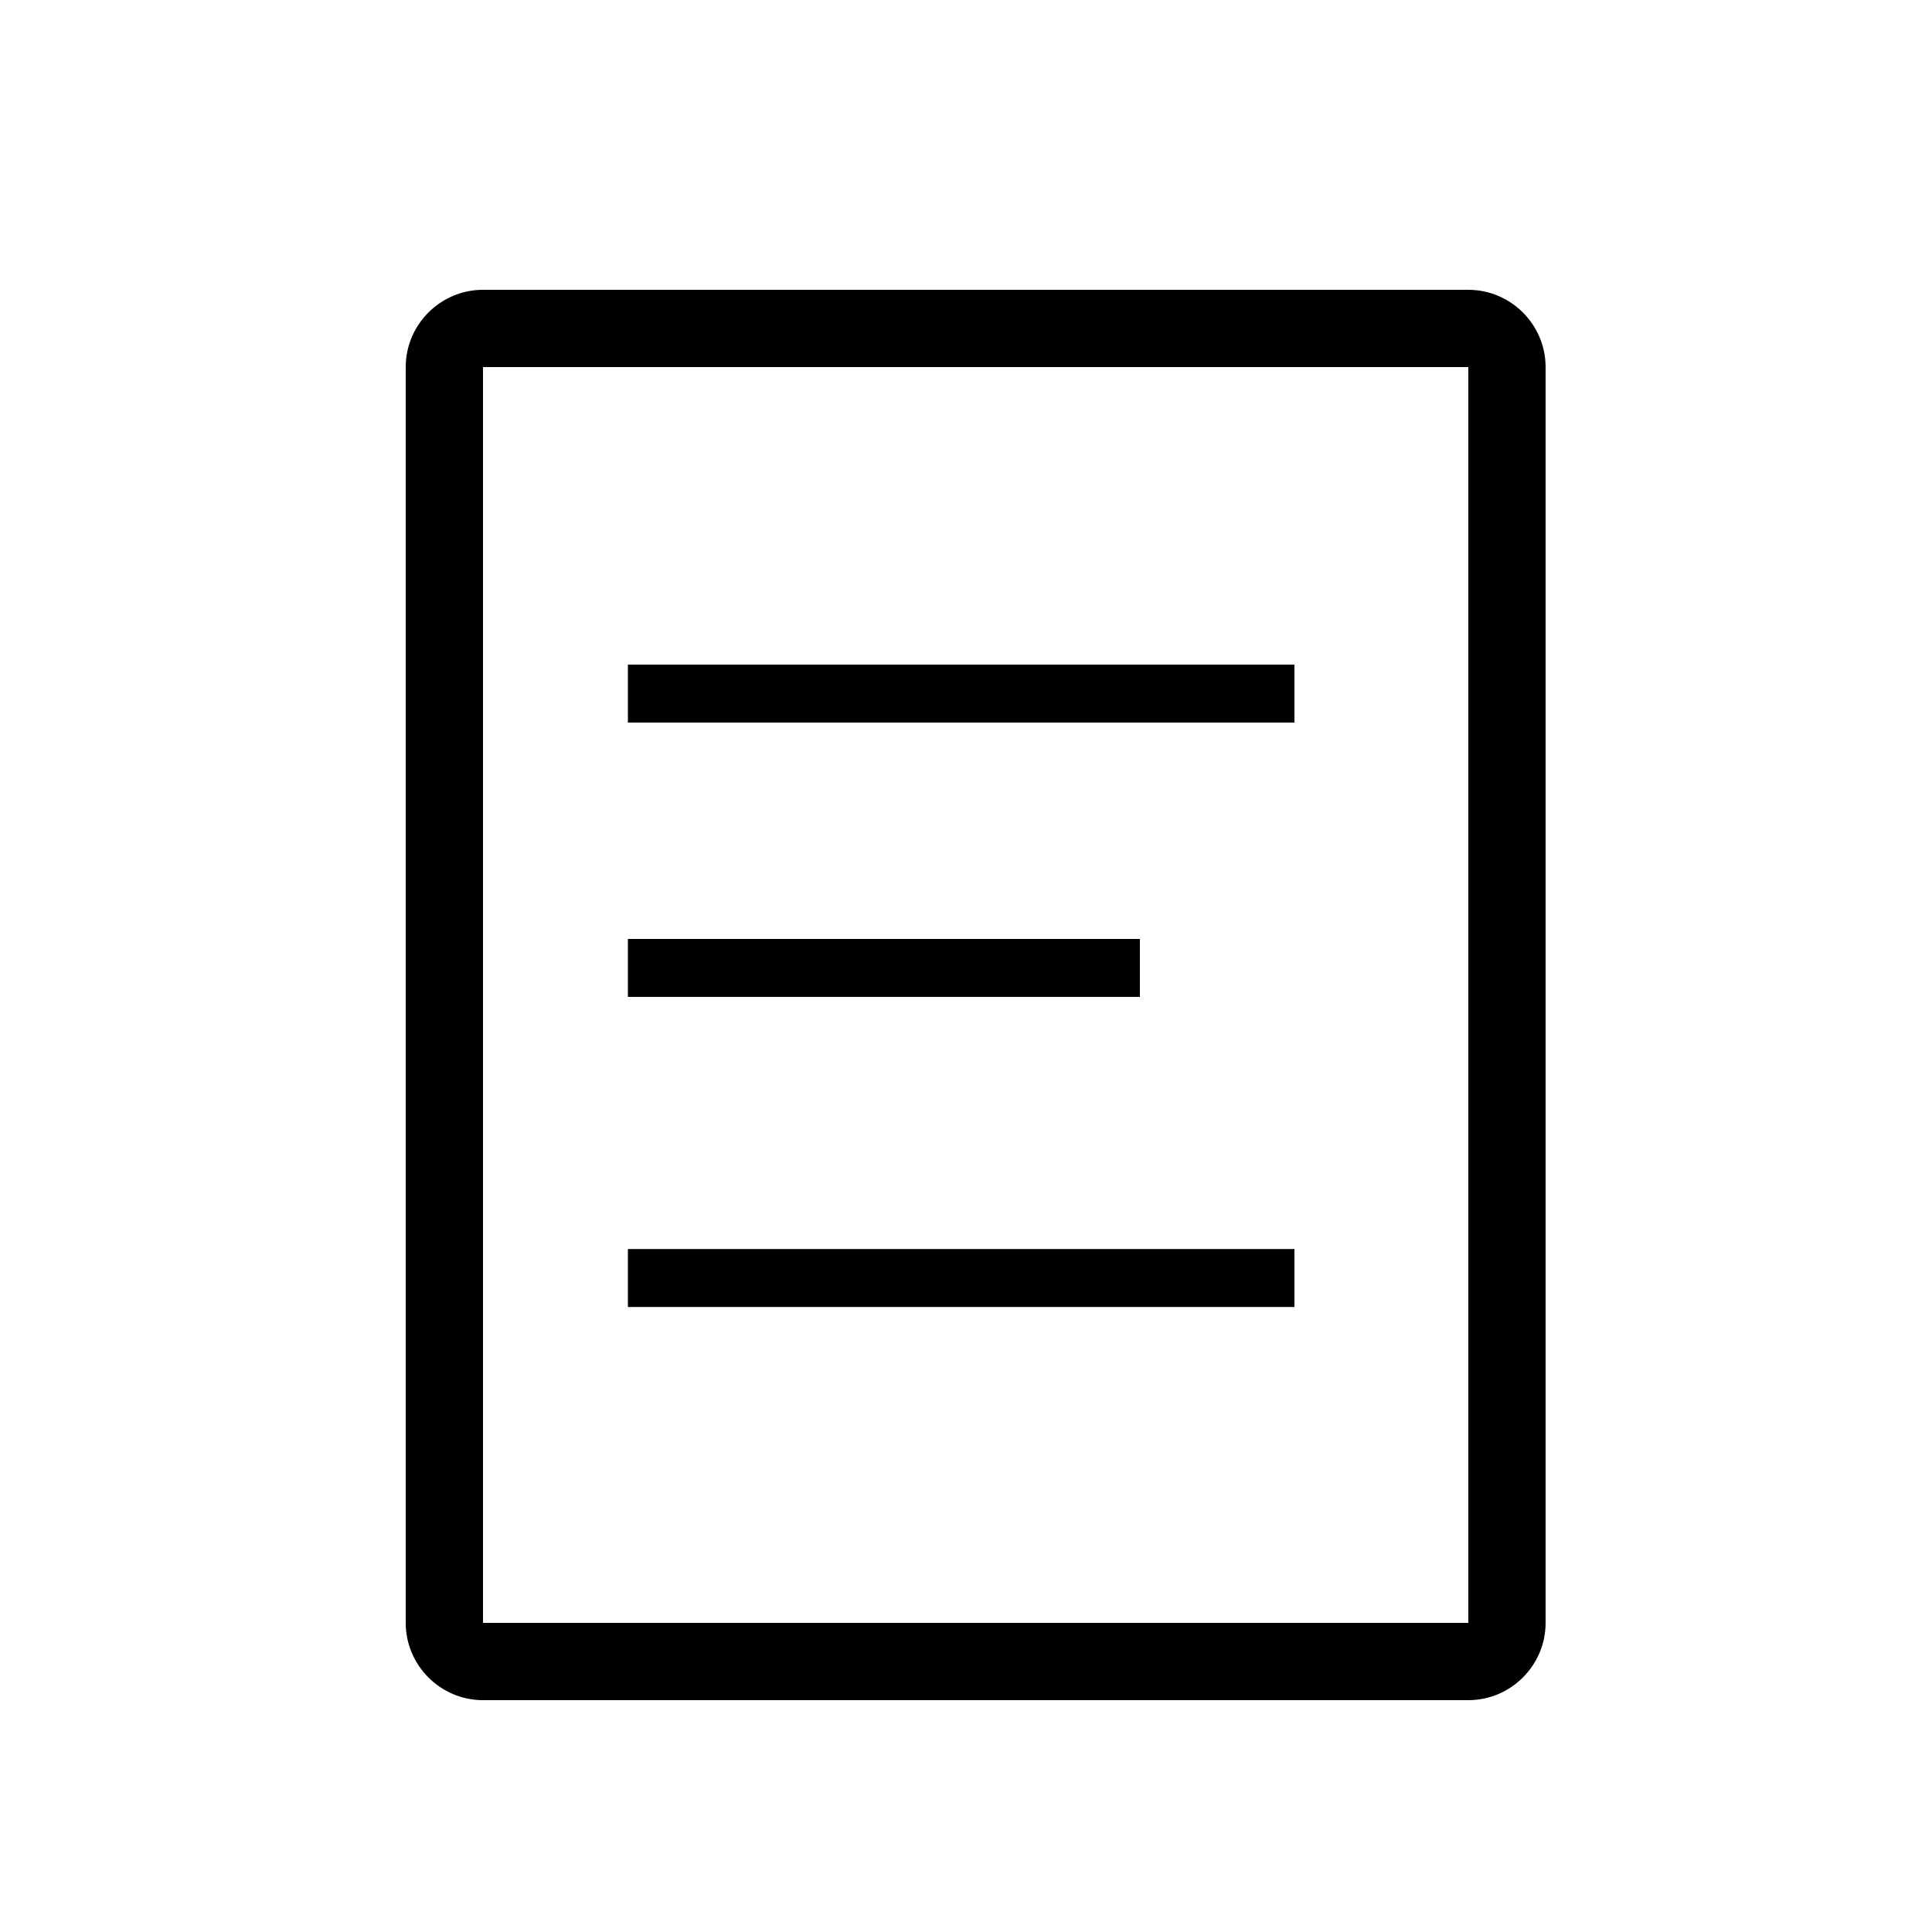
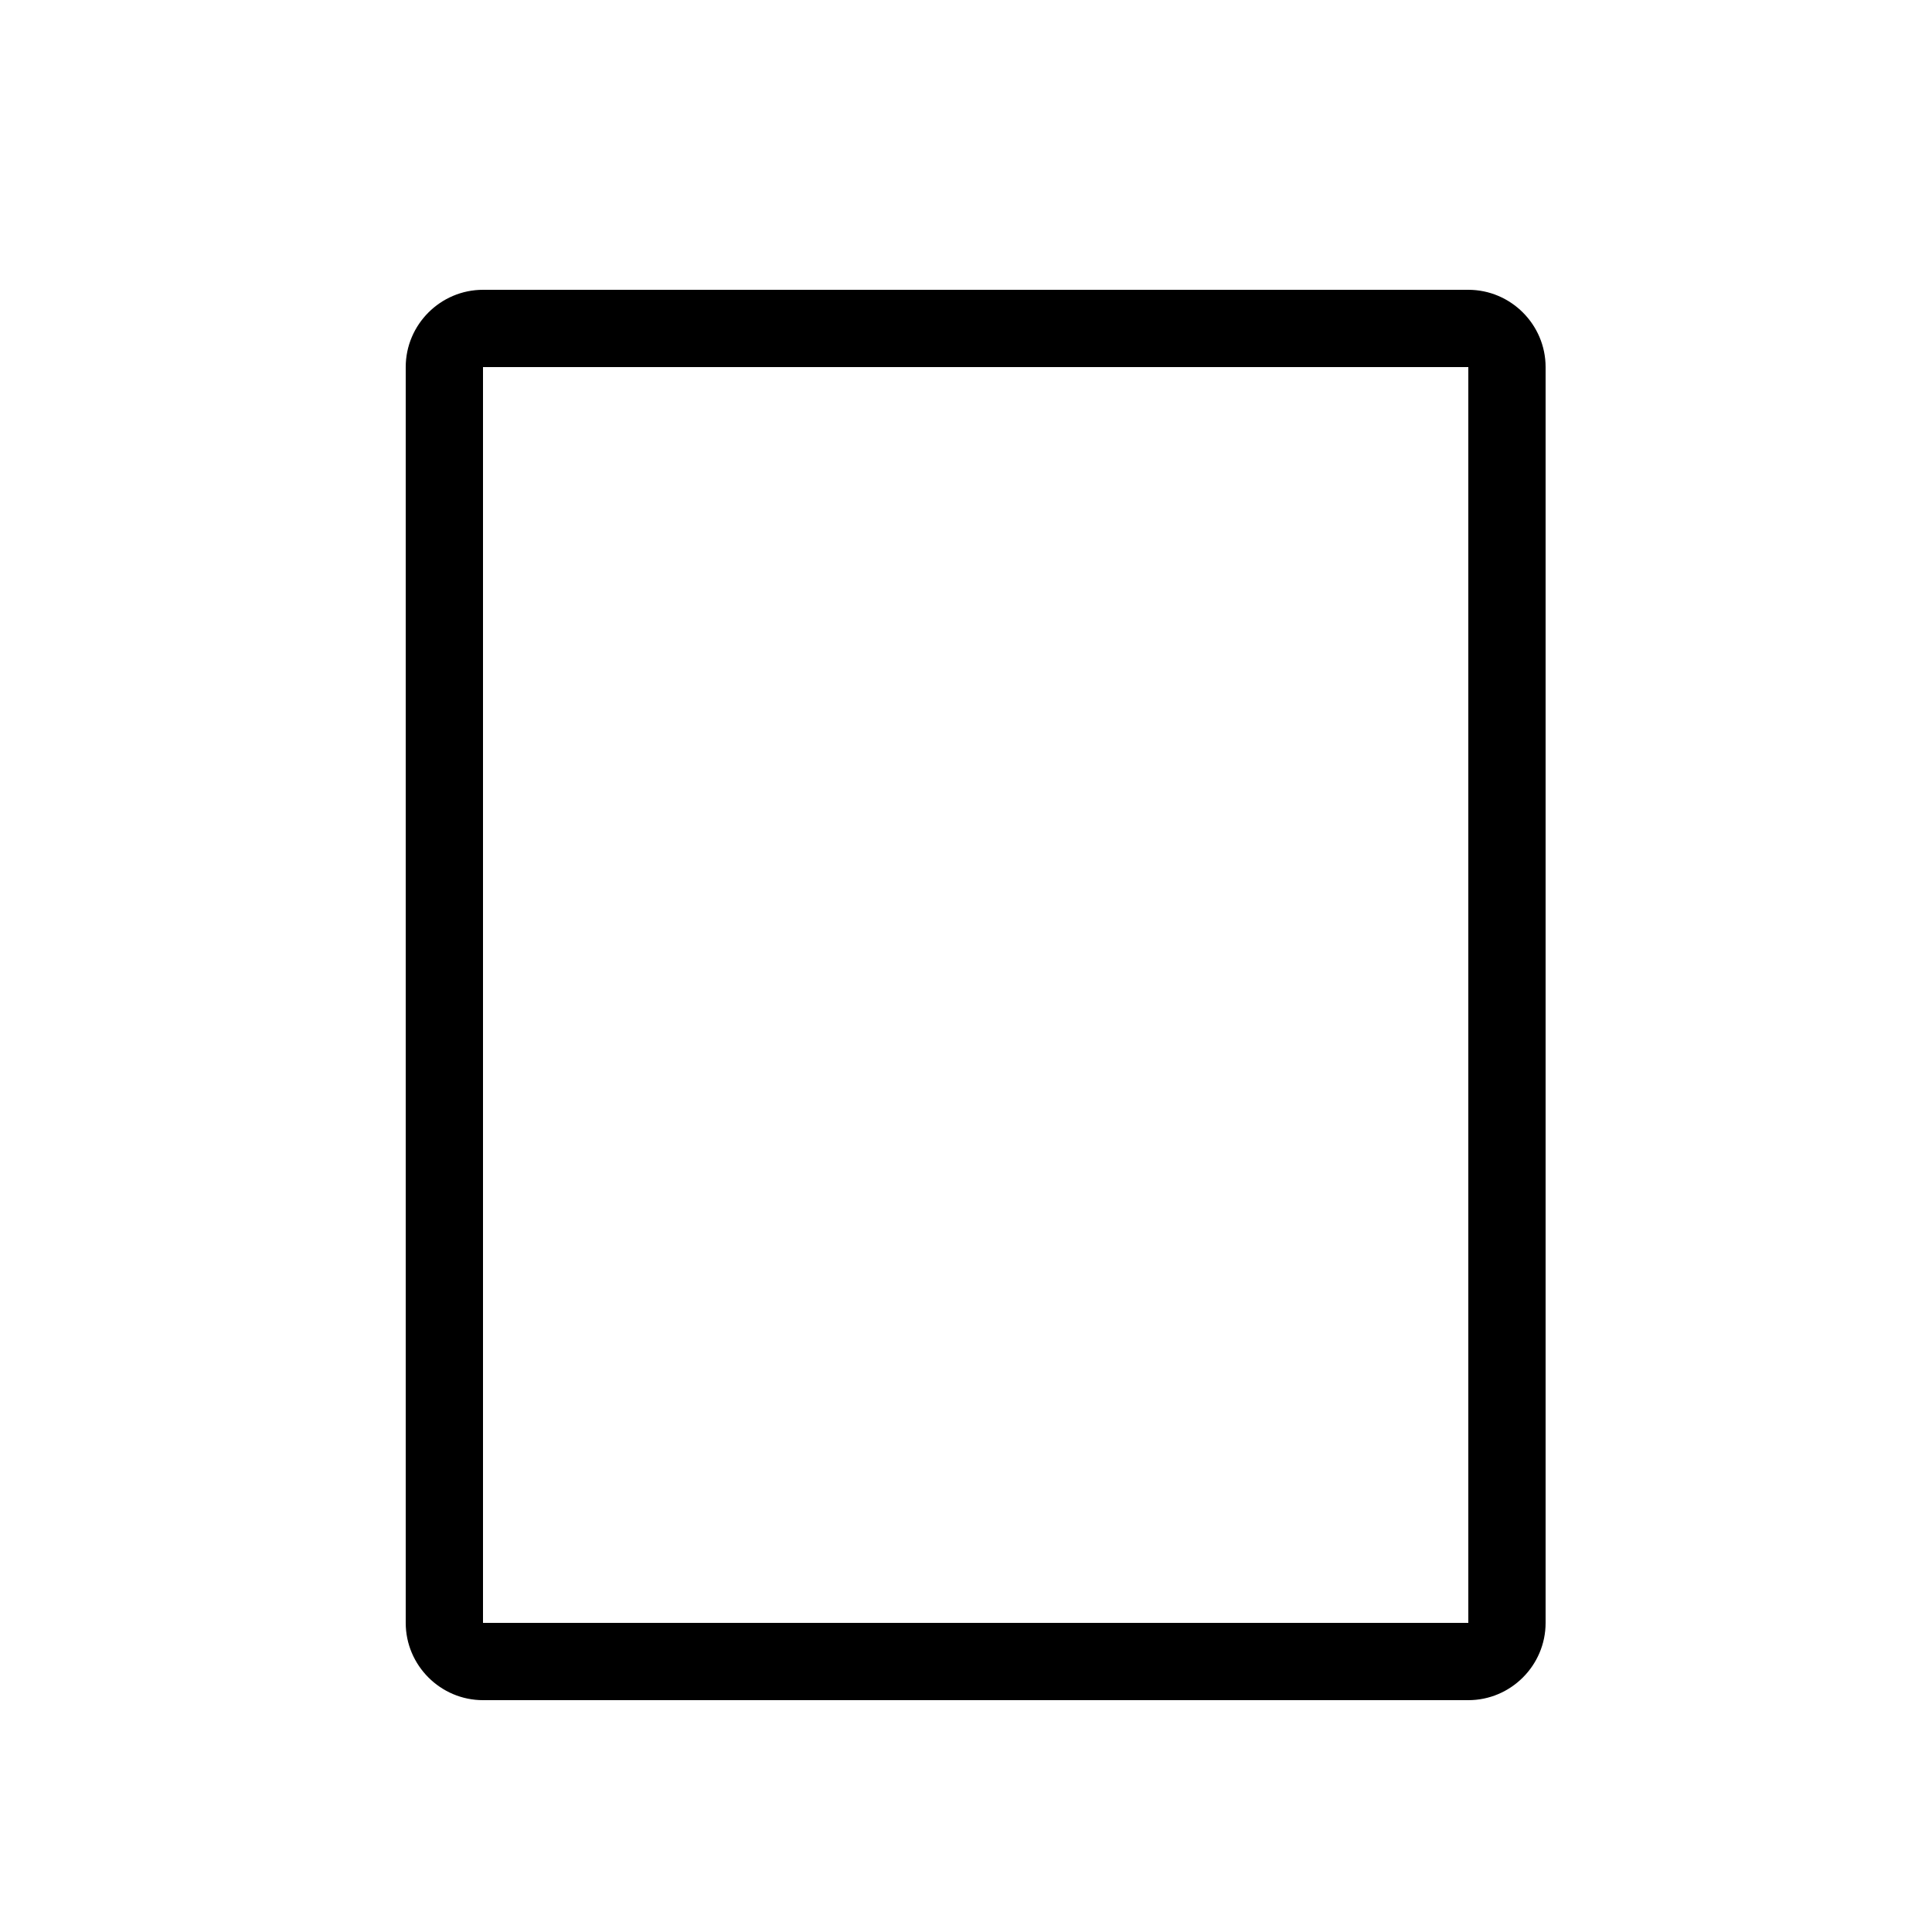
<svg xmlns="http://www.w3.org/2000/svg" height="300px" width="300px" fill="#000000" version="1.1" x="0px" y="0px" viewBox="0 0 200 200" style="enable-background:new 0 0 200 200;" xml:space="preserve">
  <path d="M50,38v130h102V38H50z M50,30h102c4.4,0,8,3.6,8,8v0v130c0,4.4-3.6,8-8,8c0,0,0,0,0,0H50c-4.4,0-8-3.6-8-8l0,0V38  C42,33.6,45.6,30,50,30z" />
-   <path d="M134,68.8v6H65v-6H134z M134,129.3v6H65v-6H134z M118,97.2v6H65v-6H118z" />
</svg>